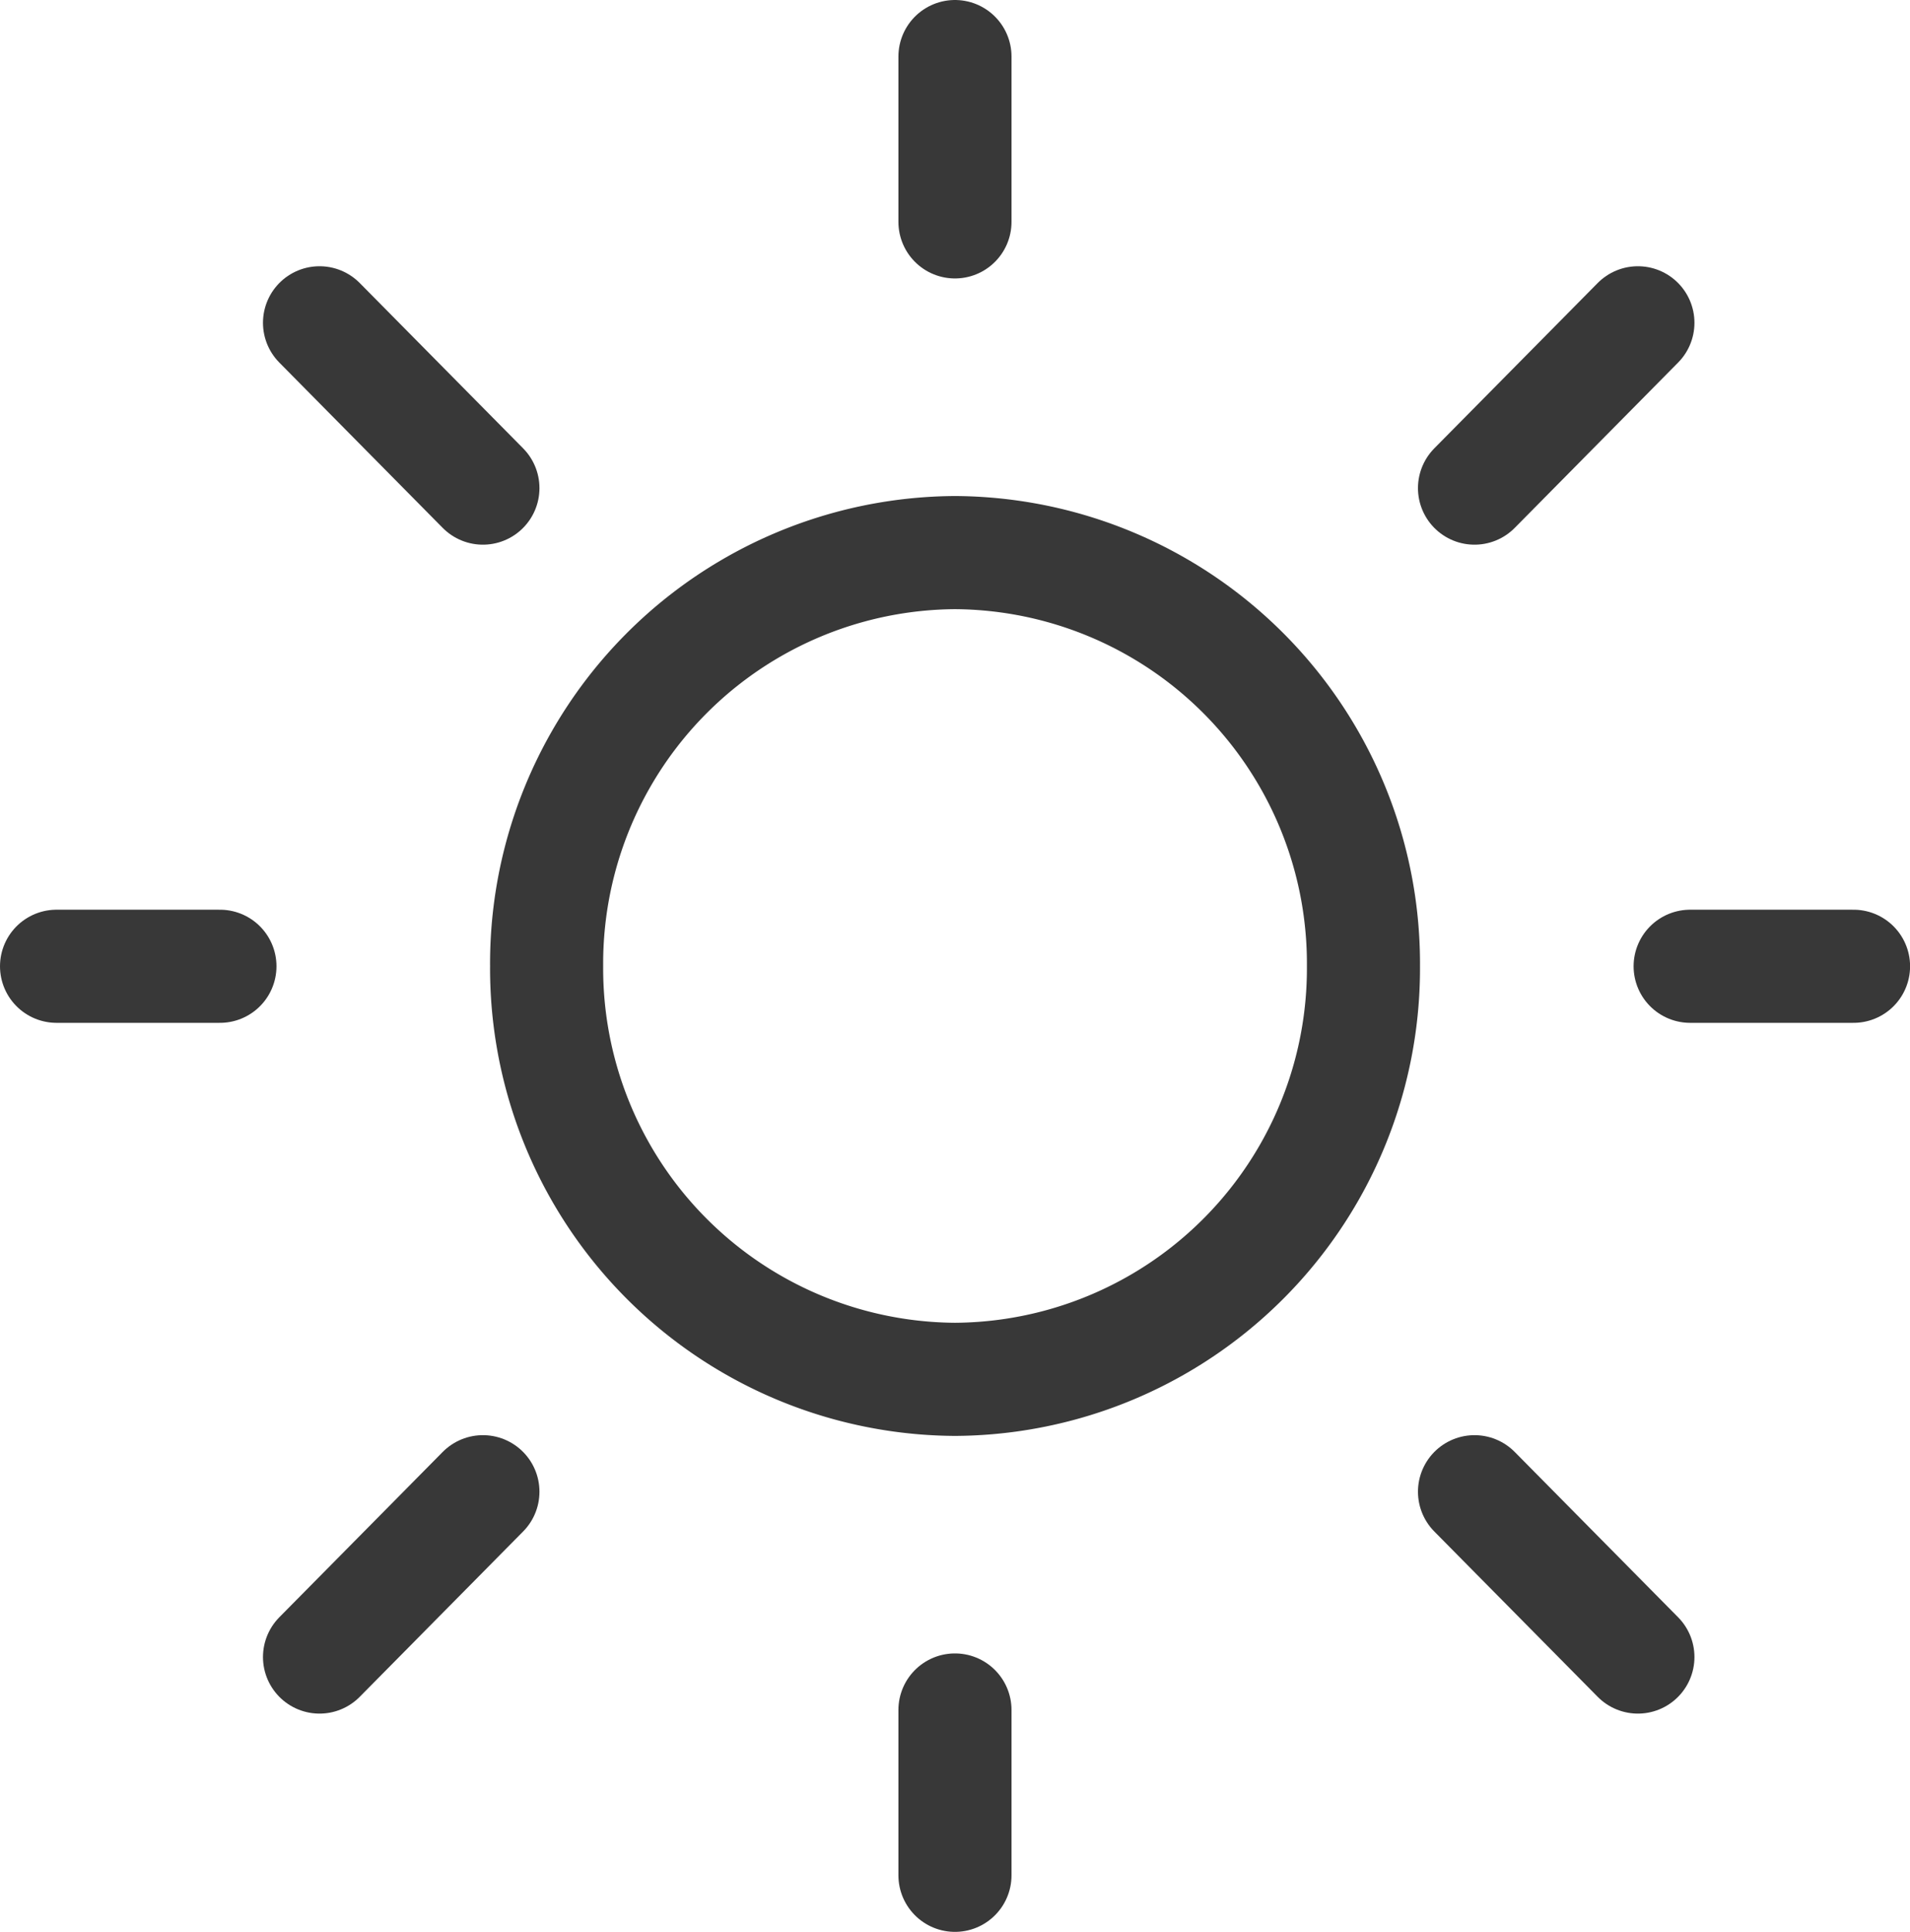
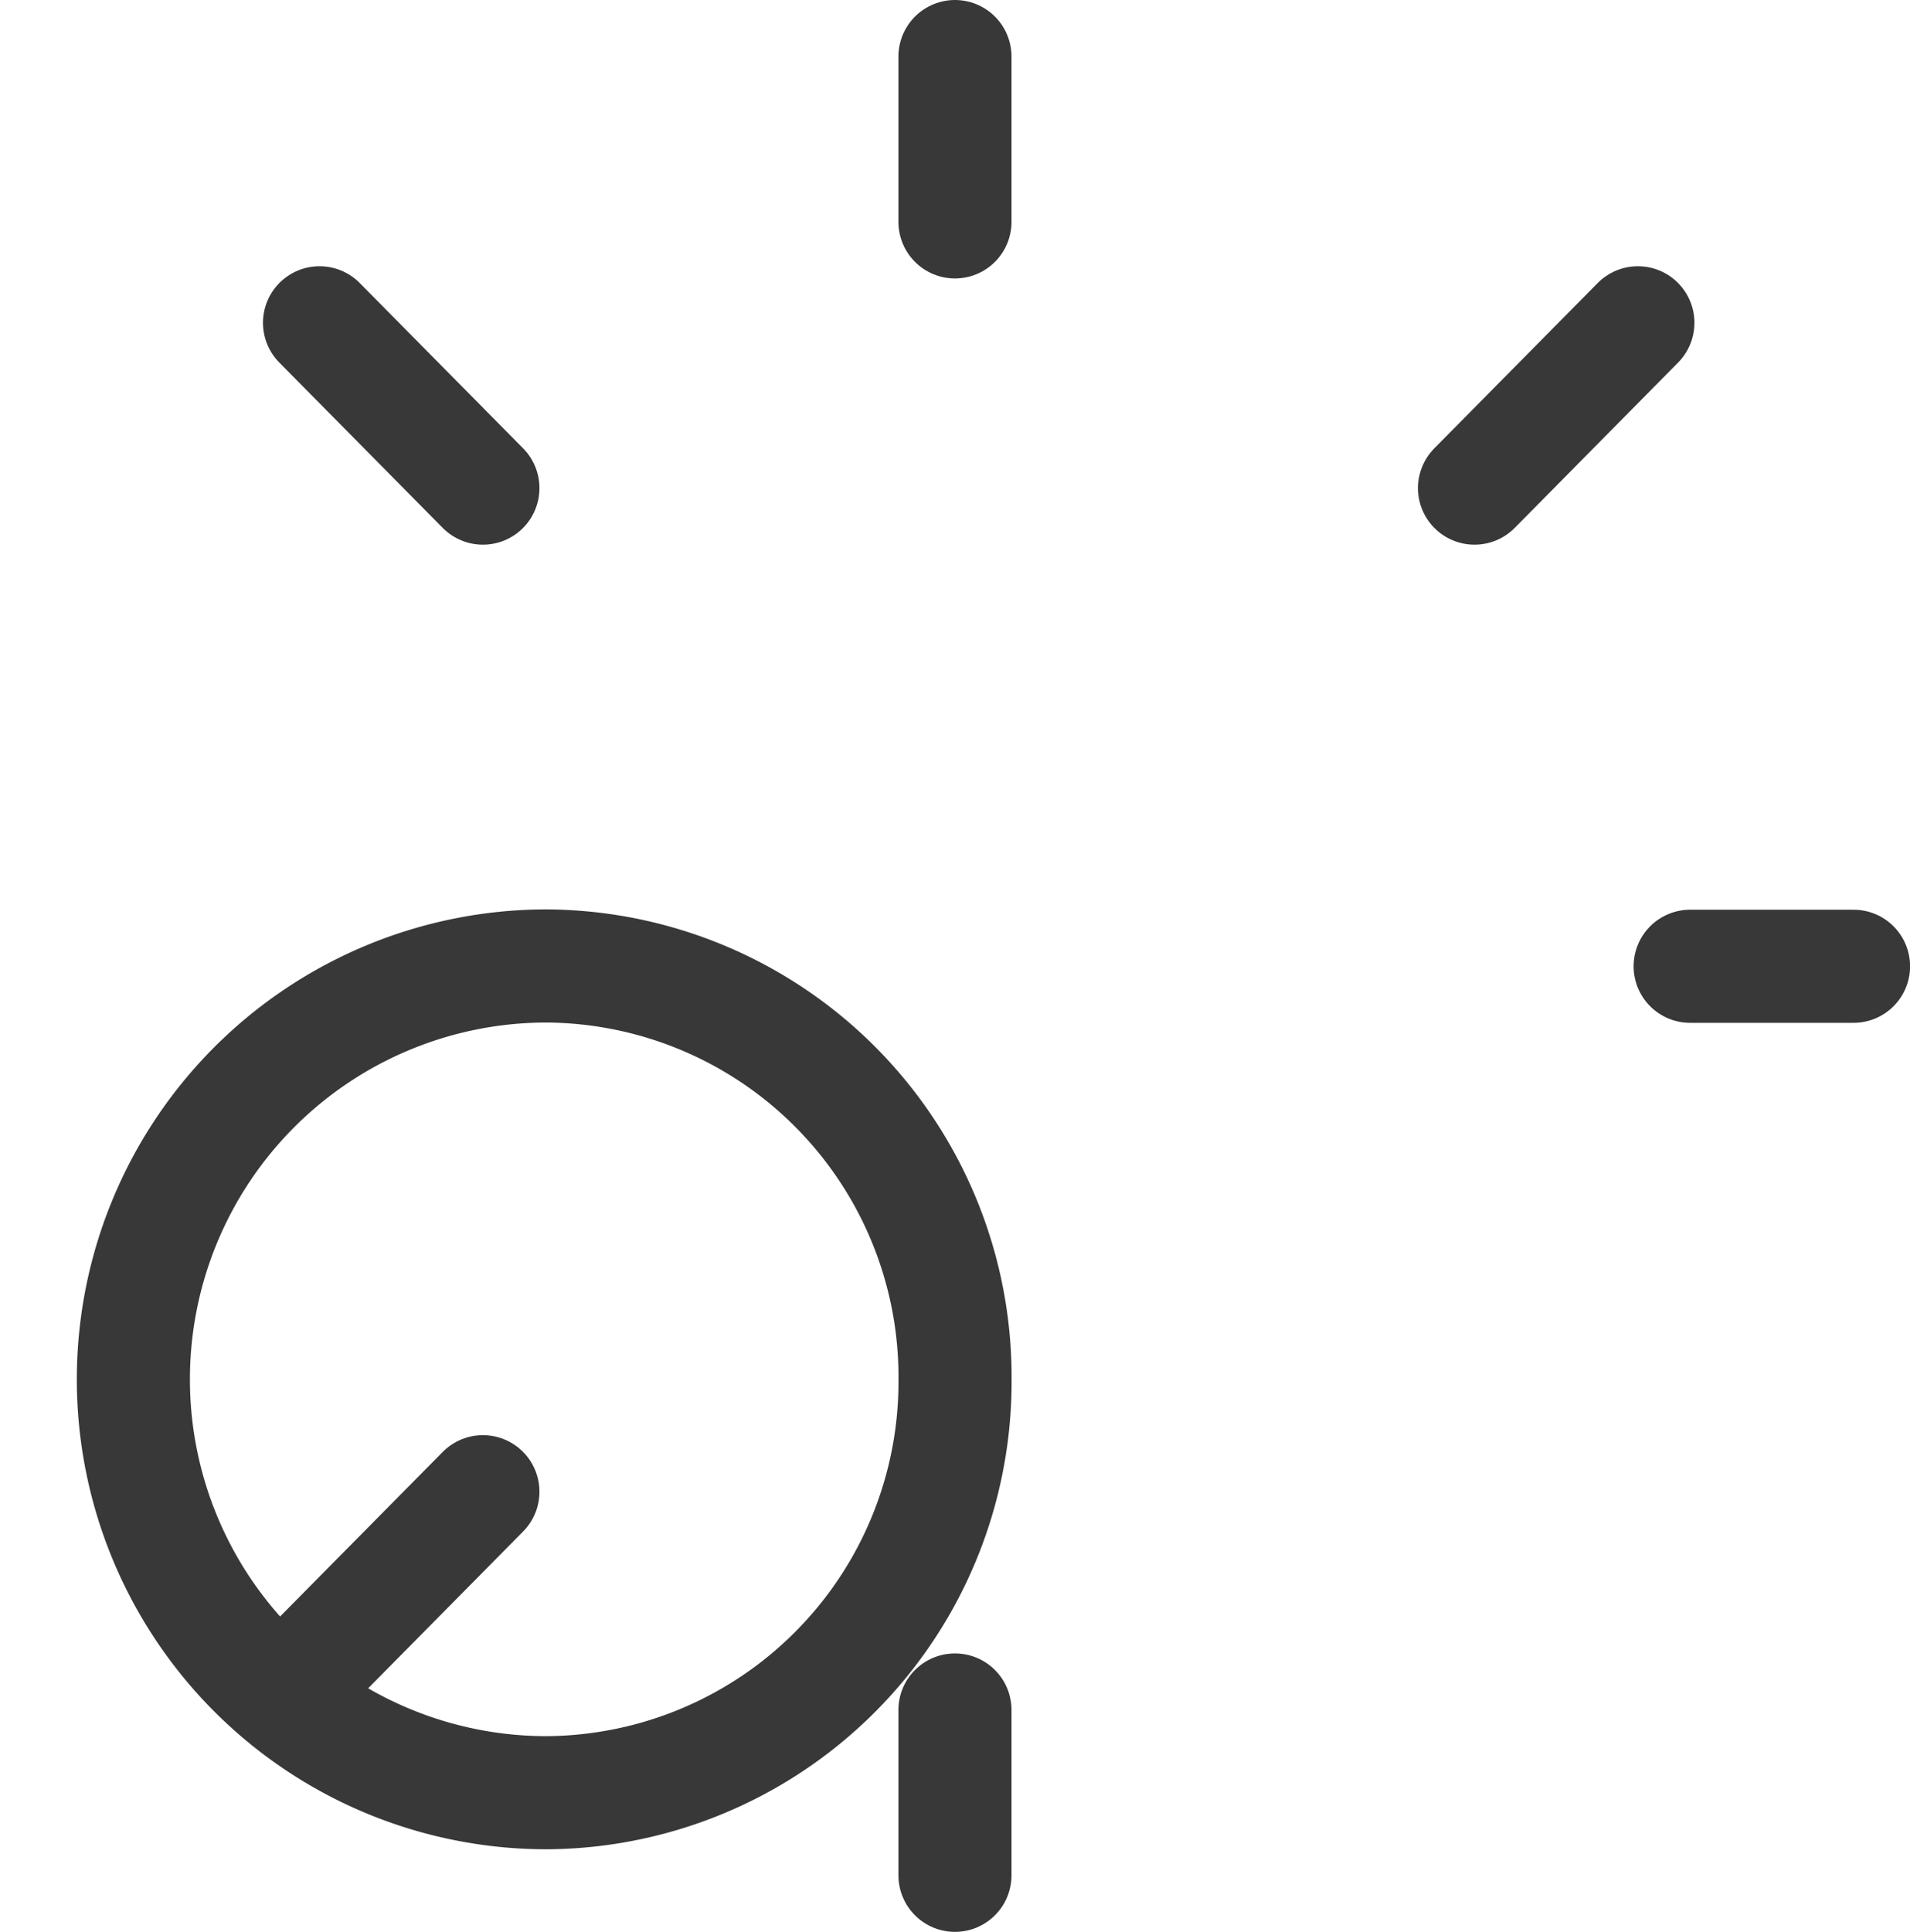
<svg xmlns="http://www.w3.org/2000/svg" width="25.333" height="25.616" viewBox="0 0 25.333 25.616">
  <g id="Group_221" data-name="Group 221" transform="translate(0.75 0.75)">
-     <path id="Circle" d="M0,5.481A5.449,5.449,0,0,1,5.417,0a5.449,5.449,0,0,1,5.417,5.481,5.449,5.449,0,0,1-5.417,5.481A5.449,5.449,0,0,1,0,5.481Z" transform="translate(6.5 6.577)" fill="none" stroke="#383838" stroke-linecap="round" stroke-linejoin="round" stroke-miterlimit="10" stroke-width="1.5" />
+     <path id="Circle" d="M0,5.481a5.449,5.449,0,0,1,5.417,5.481,5.449,5.449,0,0,1-5.417,5.481A5.449,5.449,0,0,1,0,5.481Z" transform="translate(6.5 6.577)" fill="none" stroke="#383838" stroke-linecap="round" stroke-linejoin="round" stroke-miterlimit="10" stroke-width="1.5" />
    <path id="Line" d="M1.083,0V2.192" transform="translate(10.833)" fill="none" stroke="#383838" stroke-linecap="round" stroke-linejoin="round" stroke-miterlimit="10" stroke-width="1.5" />
    <path id="Line-2" data-name="Line" d="M1.083,0V2.192" transform="translate(10.833 21.923)" fill="none" stroke="#383838" stroke-linecap="round" stroke-linejoin="round" stroke-miterlimit="10" stroke-width="1.5" />
    <path id="Line-3" data-name="Line" d="M0,0,2.167,2.192" transform="translate(3.488 3.53)" fill="none" stroke="#383838" stroke-linecap="round" stroke-linejoin="round" stroke-miterlimit="10" stroke-width="1.5" />
-     <path id="Line-4" data-name="Line" d="M0,0,2.167,2.192" transform="translate(18.807 19.029)" fill="none" stroke="#383838" stroke-linecap="round" stroke-linejoin="round" stroke-miterlimit="10" stroke-width="1.5" />
-     <path id="Line-5" data-name="Line" d="M0,1.1H2.167" transform="translate(0 10.962)" fill="none" stroke="#383838" stroke-linecap="round" stroke-linejoin="round" stroke-miterlimit="10" stroke-width="1.5" />
    <path id="Line-6" data-name="Line" d="M0,1.1H2.167" transform="translate(21.667 10.962)" fill="none" stroke="#383838" stroke-linecap="round" stroke-linejoin="round" stroke-miterlimit="10" stroke-width="1.5" />
    <path id="Line-7" data-name="Line" d="M0,2.192,2.167,0" transform="translate(3.488 19.029)" fill="none" stroke="#383838" stroke-linecap="round" stroke-linejoin="round" stroke-miterlimit="10" stroke-width="1.5" />
    <path id="Line-8" data-name="Line" d="M0,2.192,2.167,0" transform="translate(18.807 3.53)" fill="none" stroke="#383838" stroke-linecap="round" stroke-linejoin="round" stroke-miterlimit="10" stroke-width="1.5" />
  </g>
</svg>